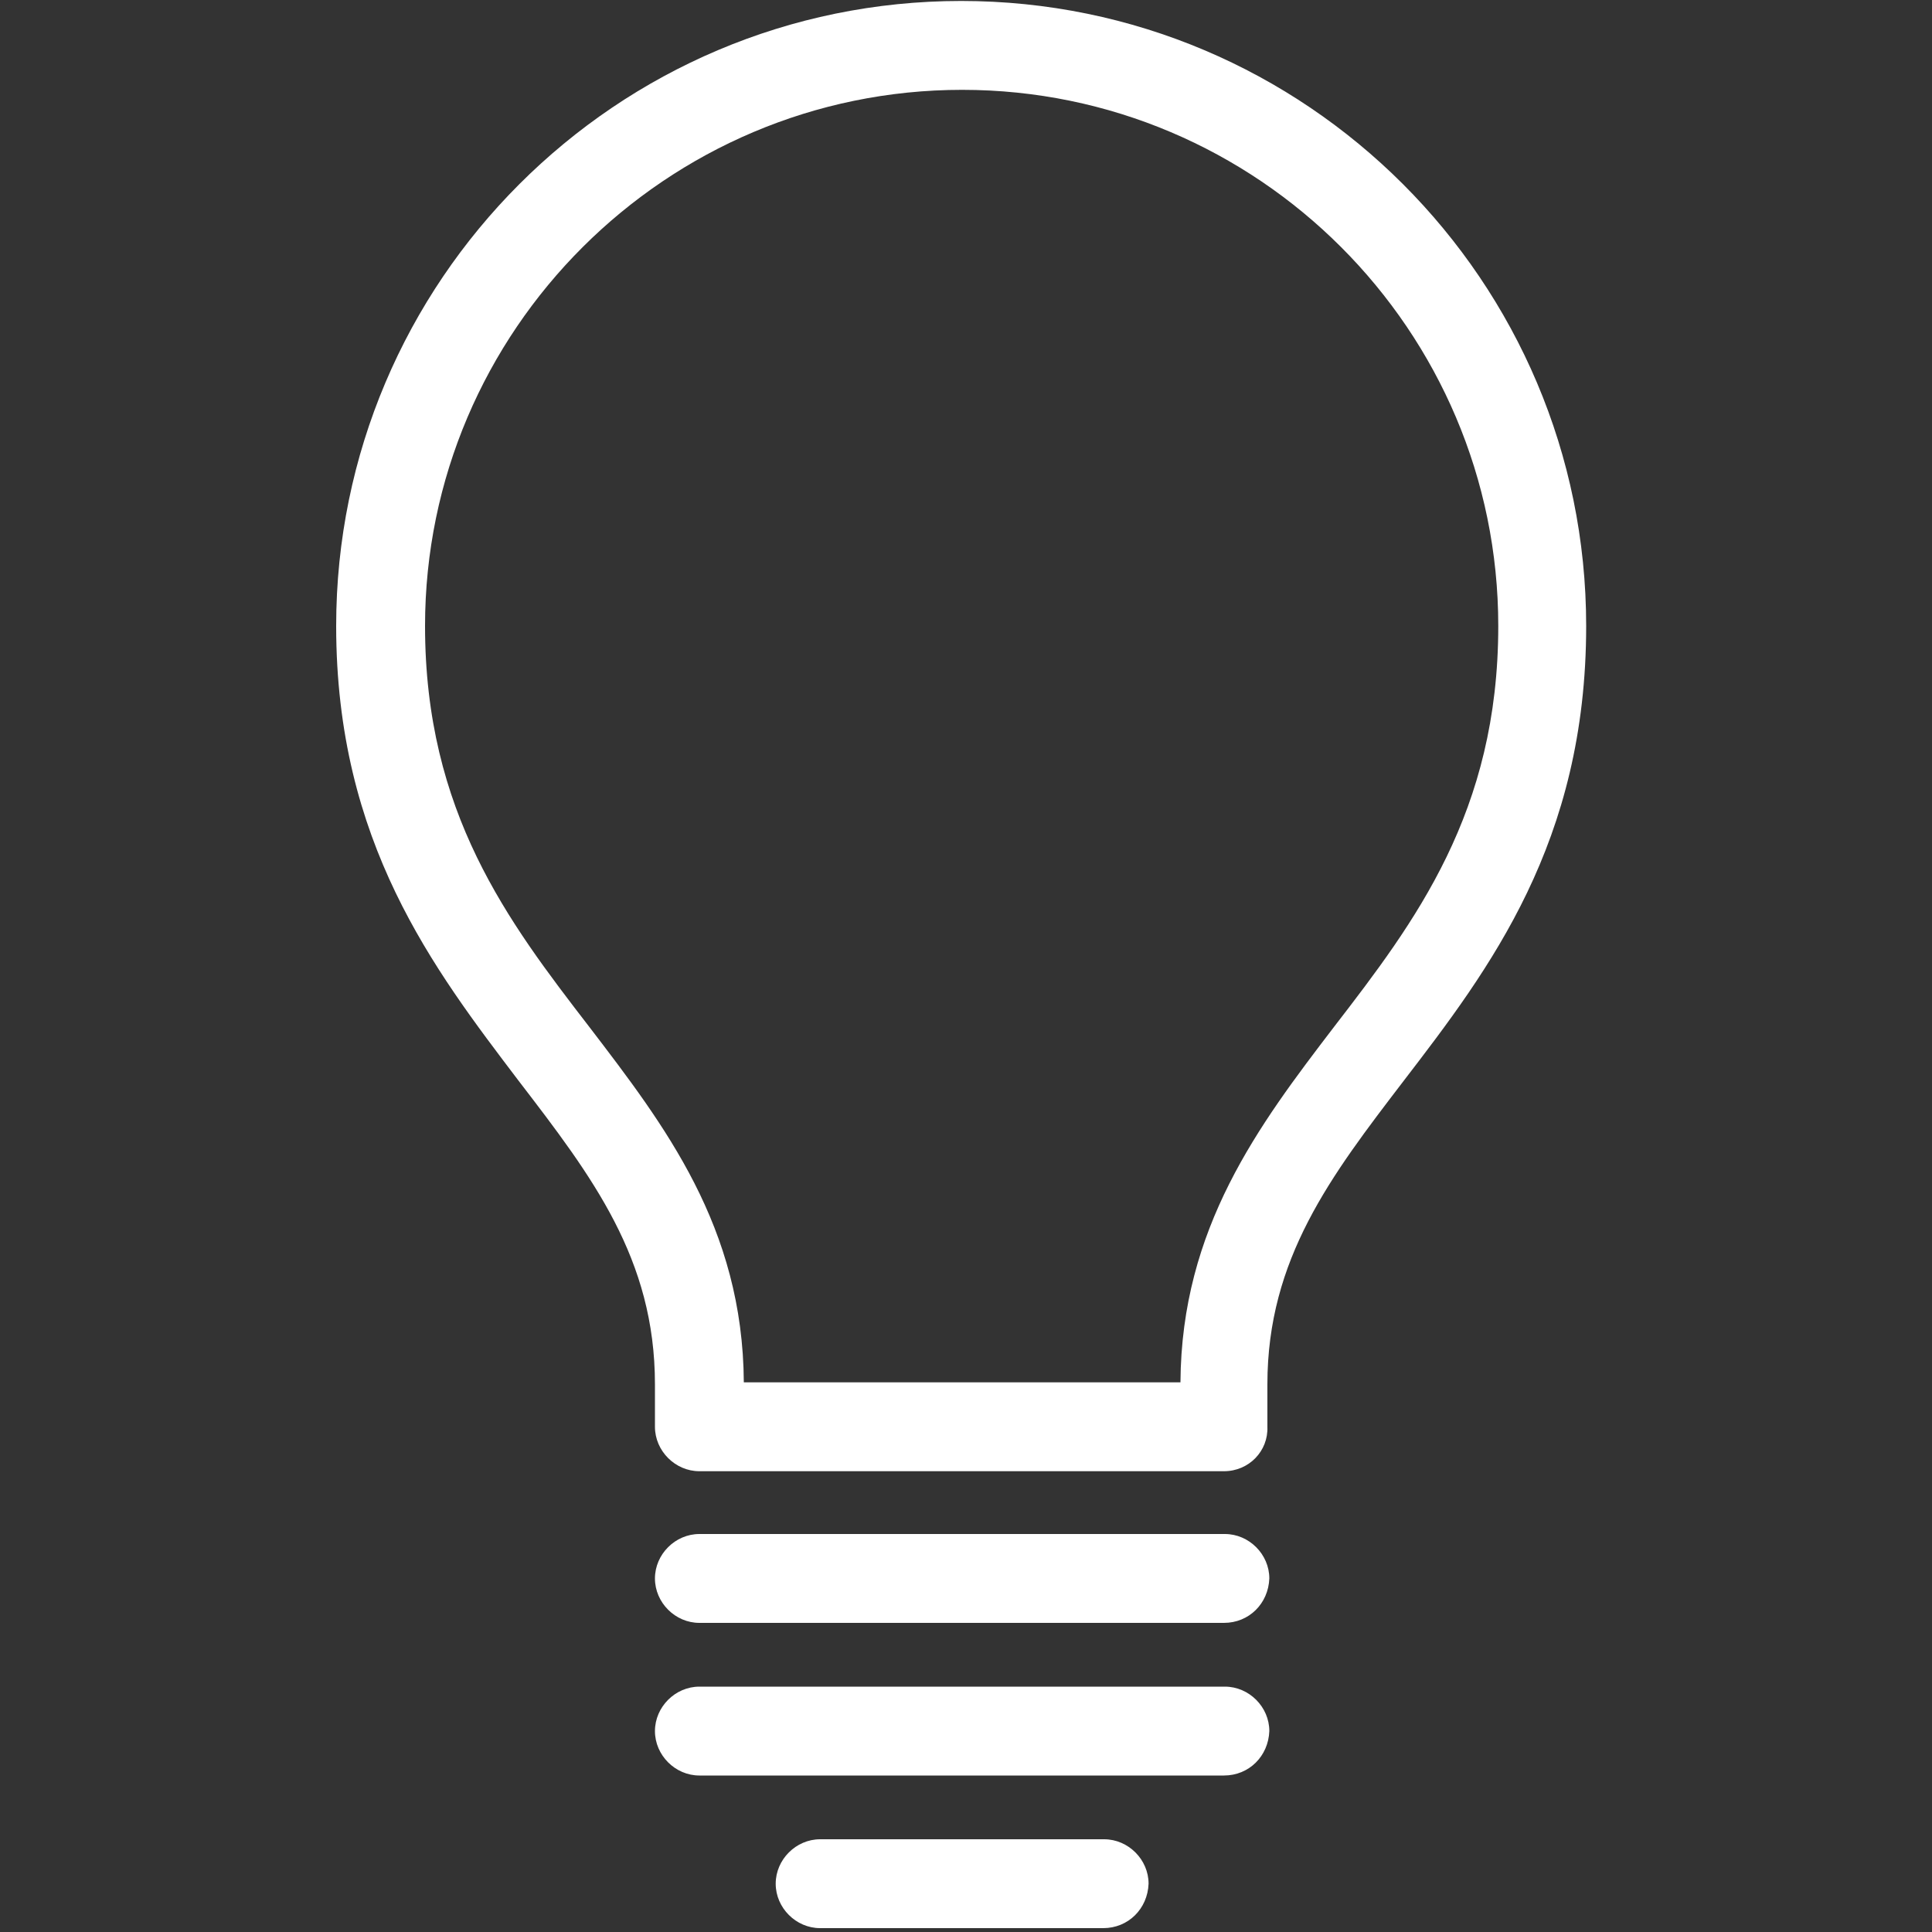
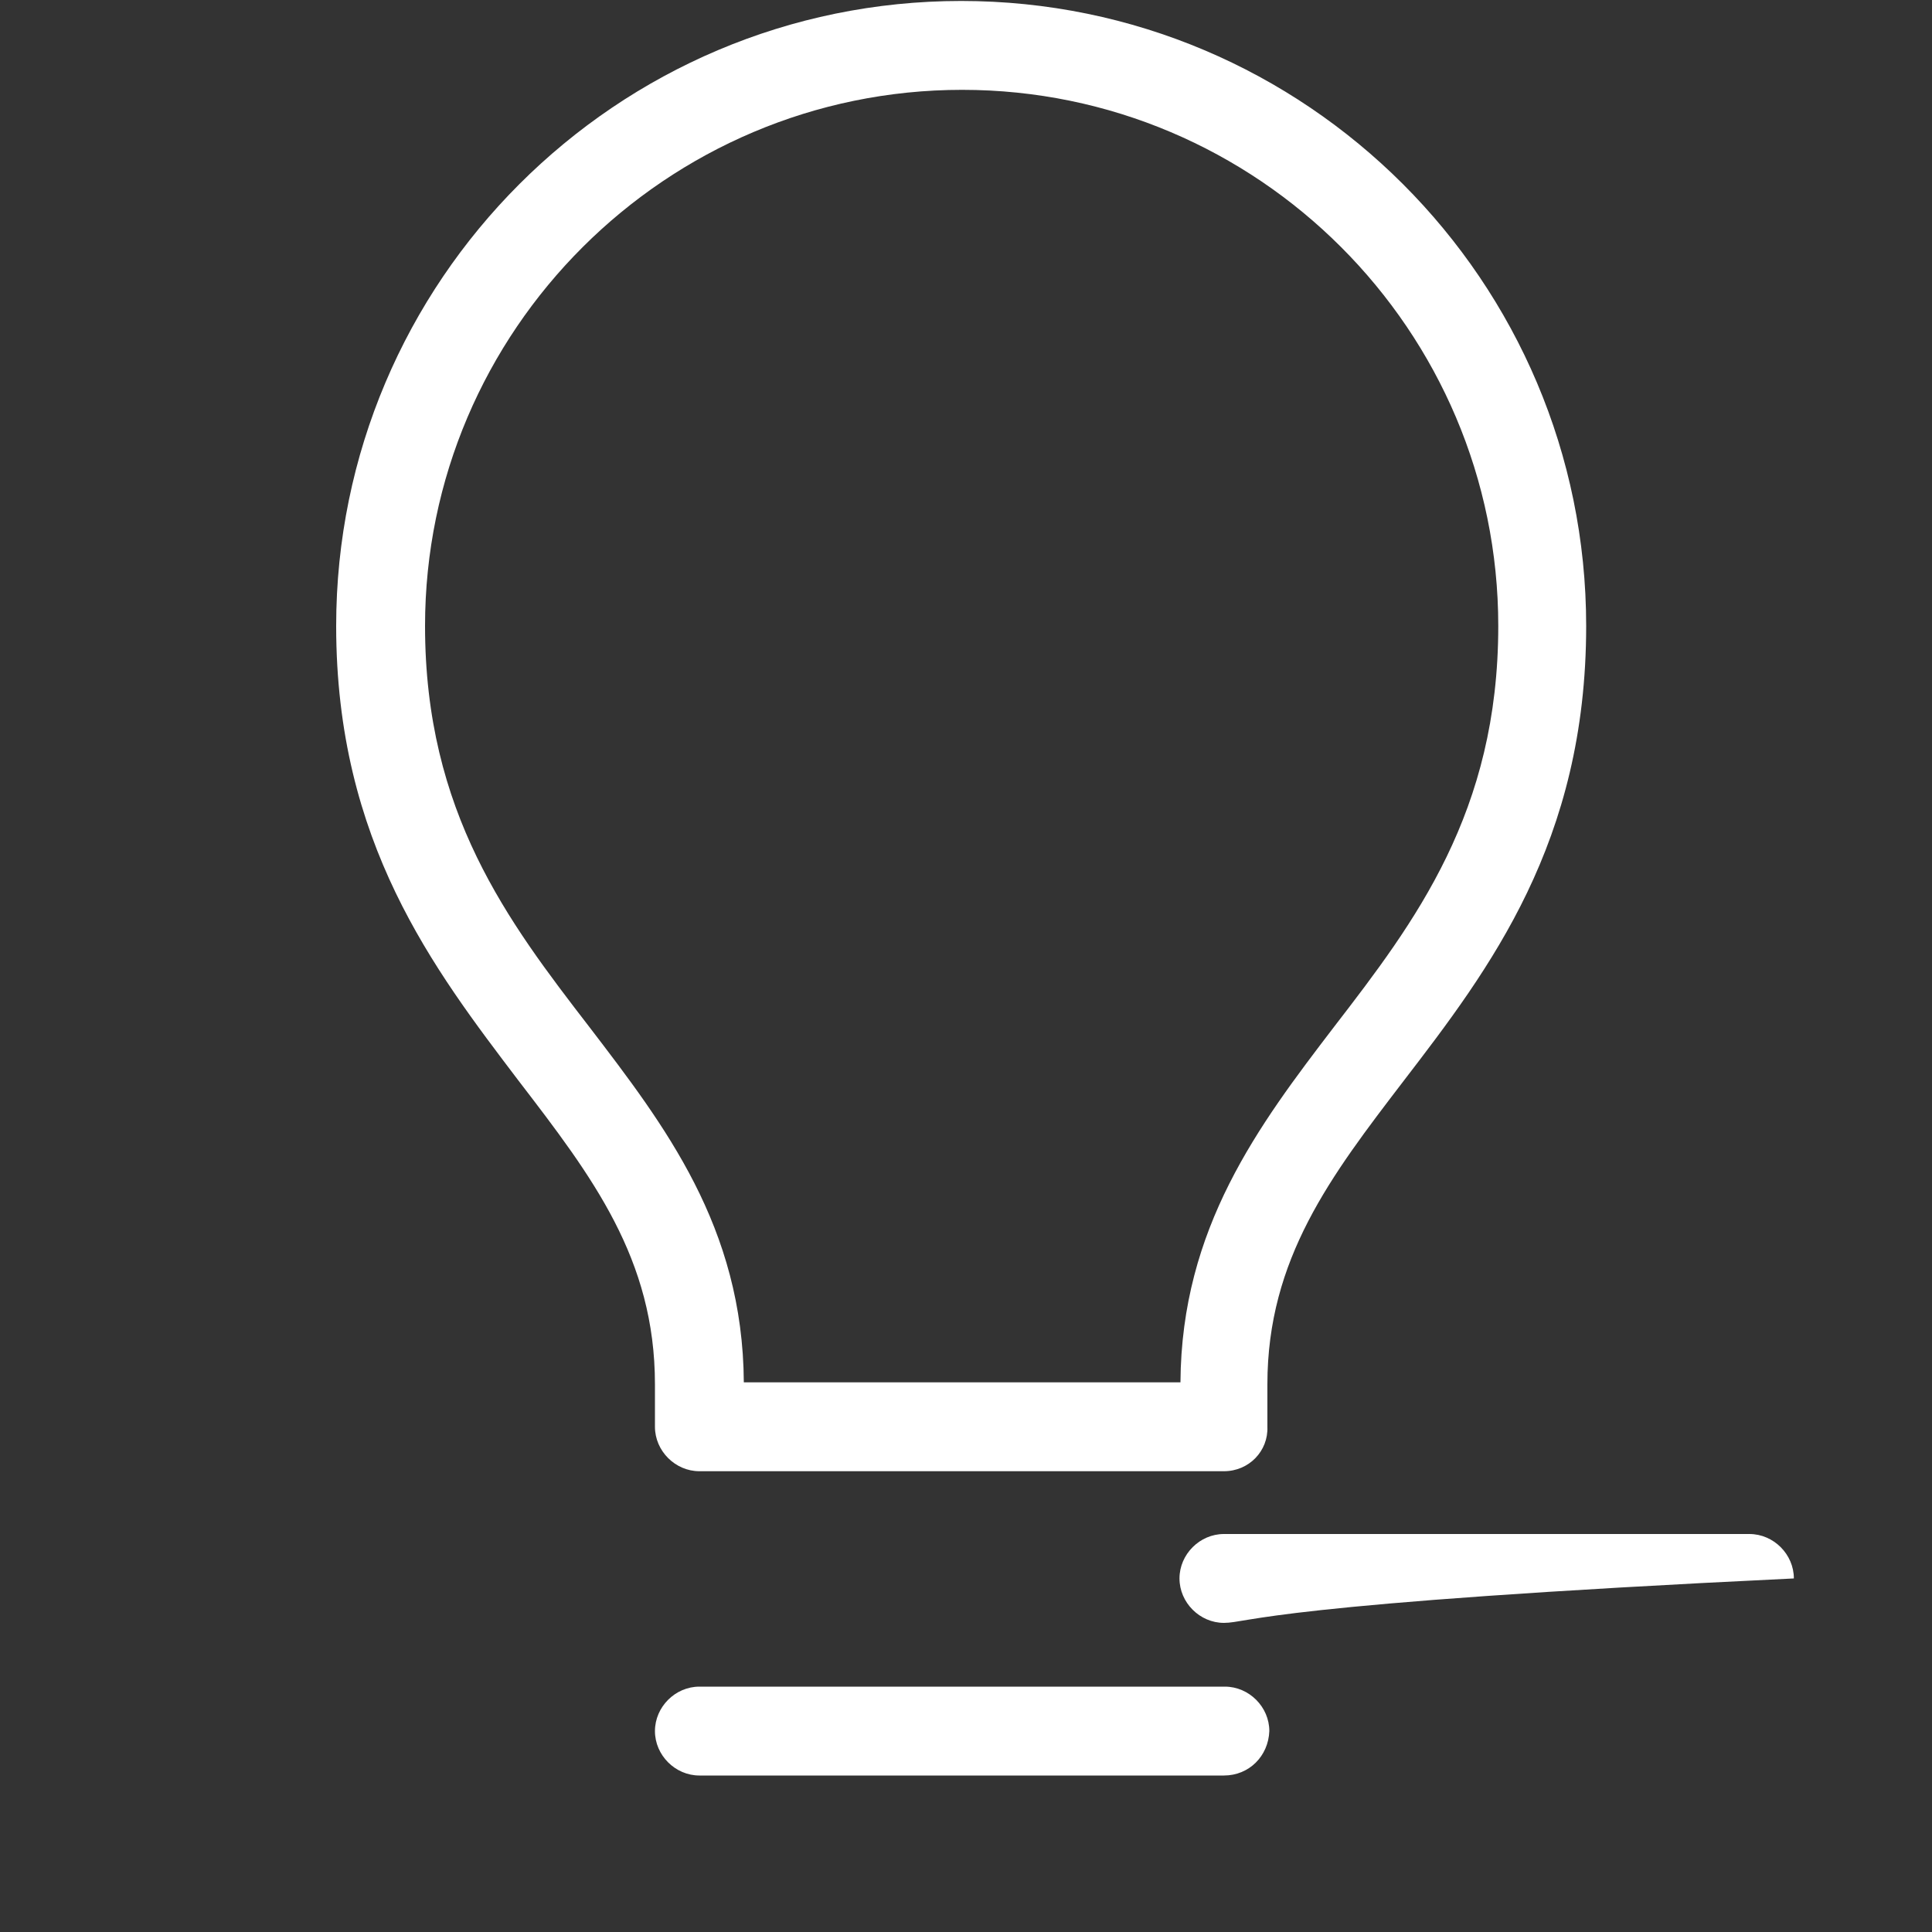
<svg xmlns="http://www.w3.org/2000/svg" version="1.1" id="Layer_1" x="0px" y="0px" viewBox="0 0 200 200" style="enable-background:new 0 0 200 200;" xml:space="preserve">
  <rect x="0" y="0" width="200" height="200" fill="#333333" stroke="none" />
  <style type="text/css">
	.st0{fill:#FFFFFF;}
</style>
  <g>
-     <path class="st0" d="M126.7,168H72.4c-2.5,0-4.6-2.1-4.6-4.6s2.1-4.6,4.6-4.6h54.4c2.5,0,4.6,2.1,4.6,4.6   C131.3,166,129.3,168,126.7,168z" />
+     <path class="st0" d="M126.7,168c-2.5,0-4.6-2.1-4.6-4.6s2.1-4.6,4.6-4.6h54.4c2.5,0,4.6,2.1,4.6,4.6   C131.3,166,129.3,168,126.7,168z" />
  </g>
  <g>
    <path class="st0" d="M126.7,183.8H72.4c-2.5,0-4.6-2.1-4.6-4.6s2.1-4.6,4.6-4.6h54.4c2.5,0,4.6,2.1,4.6,4.6   C131.3,181.8,129.3,183.8,126.7,183.8z" />
  </g>
  <g>
    <path class="st0" d="M126.7,152.3H72.4c-2.5,0-4.6-2.1-4.6-4.6v-4.4c0-13-6.5-21.5-14.1-31.4c-8.8-11.6-18.9-24.7-18.9-47.1   c0-35.7,29-64.7,64.7-64.7s64.7,29,64.7,64.7c0,22.4-10,35.5-18.9,47.1c-7.5,9.8-14.1,18.4-14.1,31.4v4.4   C131.3,150.2,129.3,152.3,126.7,152.3z M77,143.1h45.2c0.1-16,8.1-26.6,15.9-36.8c8.4-10.9,17-22.2,17-41.5   c0-30.6-24.9-55.5-55.5-55.5S44,34.2,44,64.8c0,19.3,8.6,30.6,17,41.5C68.8,116.5,76.9,127,77,143.1z" />
  </g>
  <g>
-     <path class="st0" d="M114.2,199.6H84.9c-2.5,0-4.6-2.1-4.6-4.6s2.1-4.6,4.6-4.6h29.4c2.5,0,4.6,2.1,4.6,4.6   C118.8,197.6,116.8,199.6,114.2,199.6z" />
-   </g>
+     </g>
</svg>